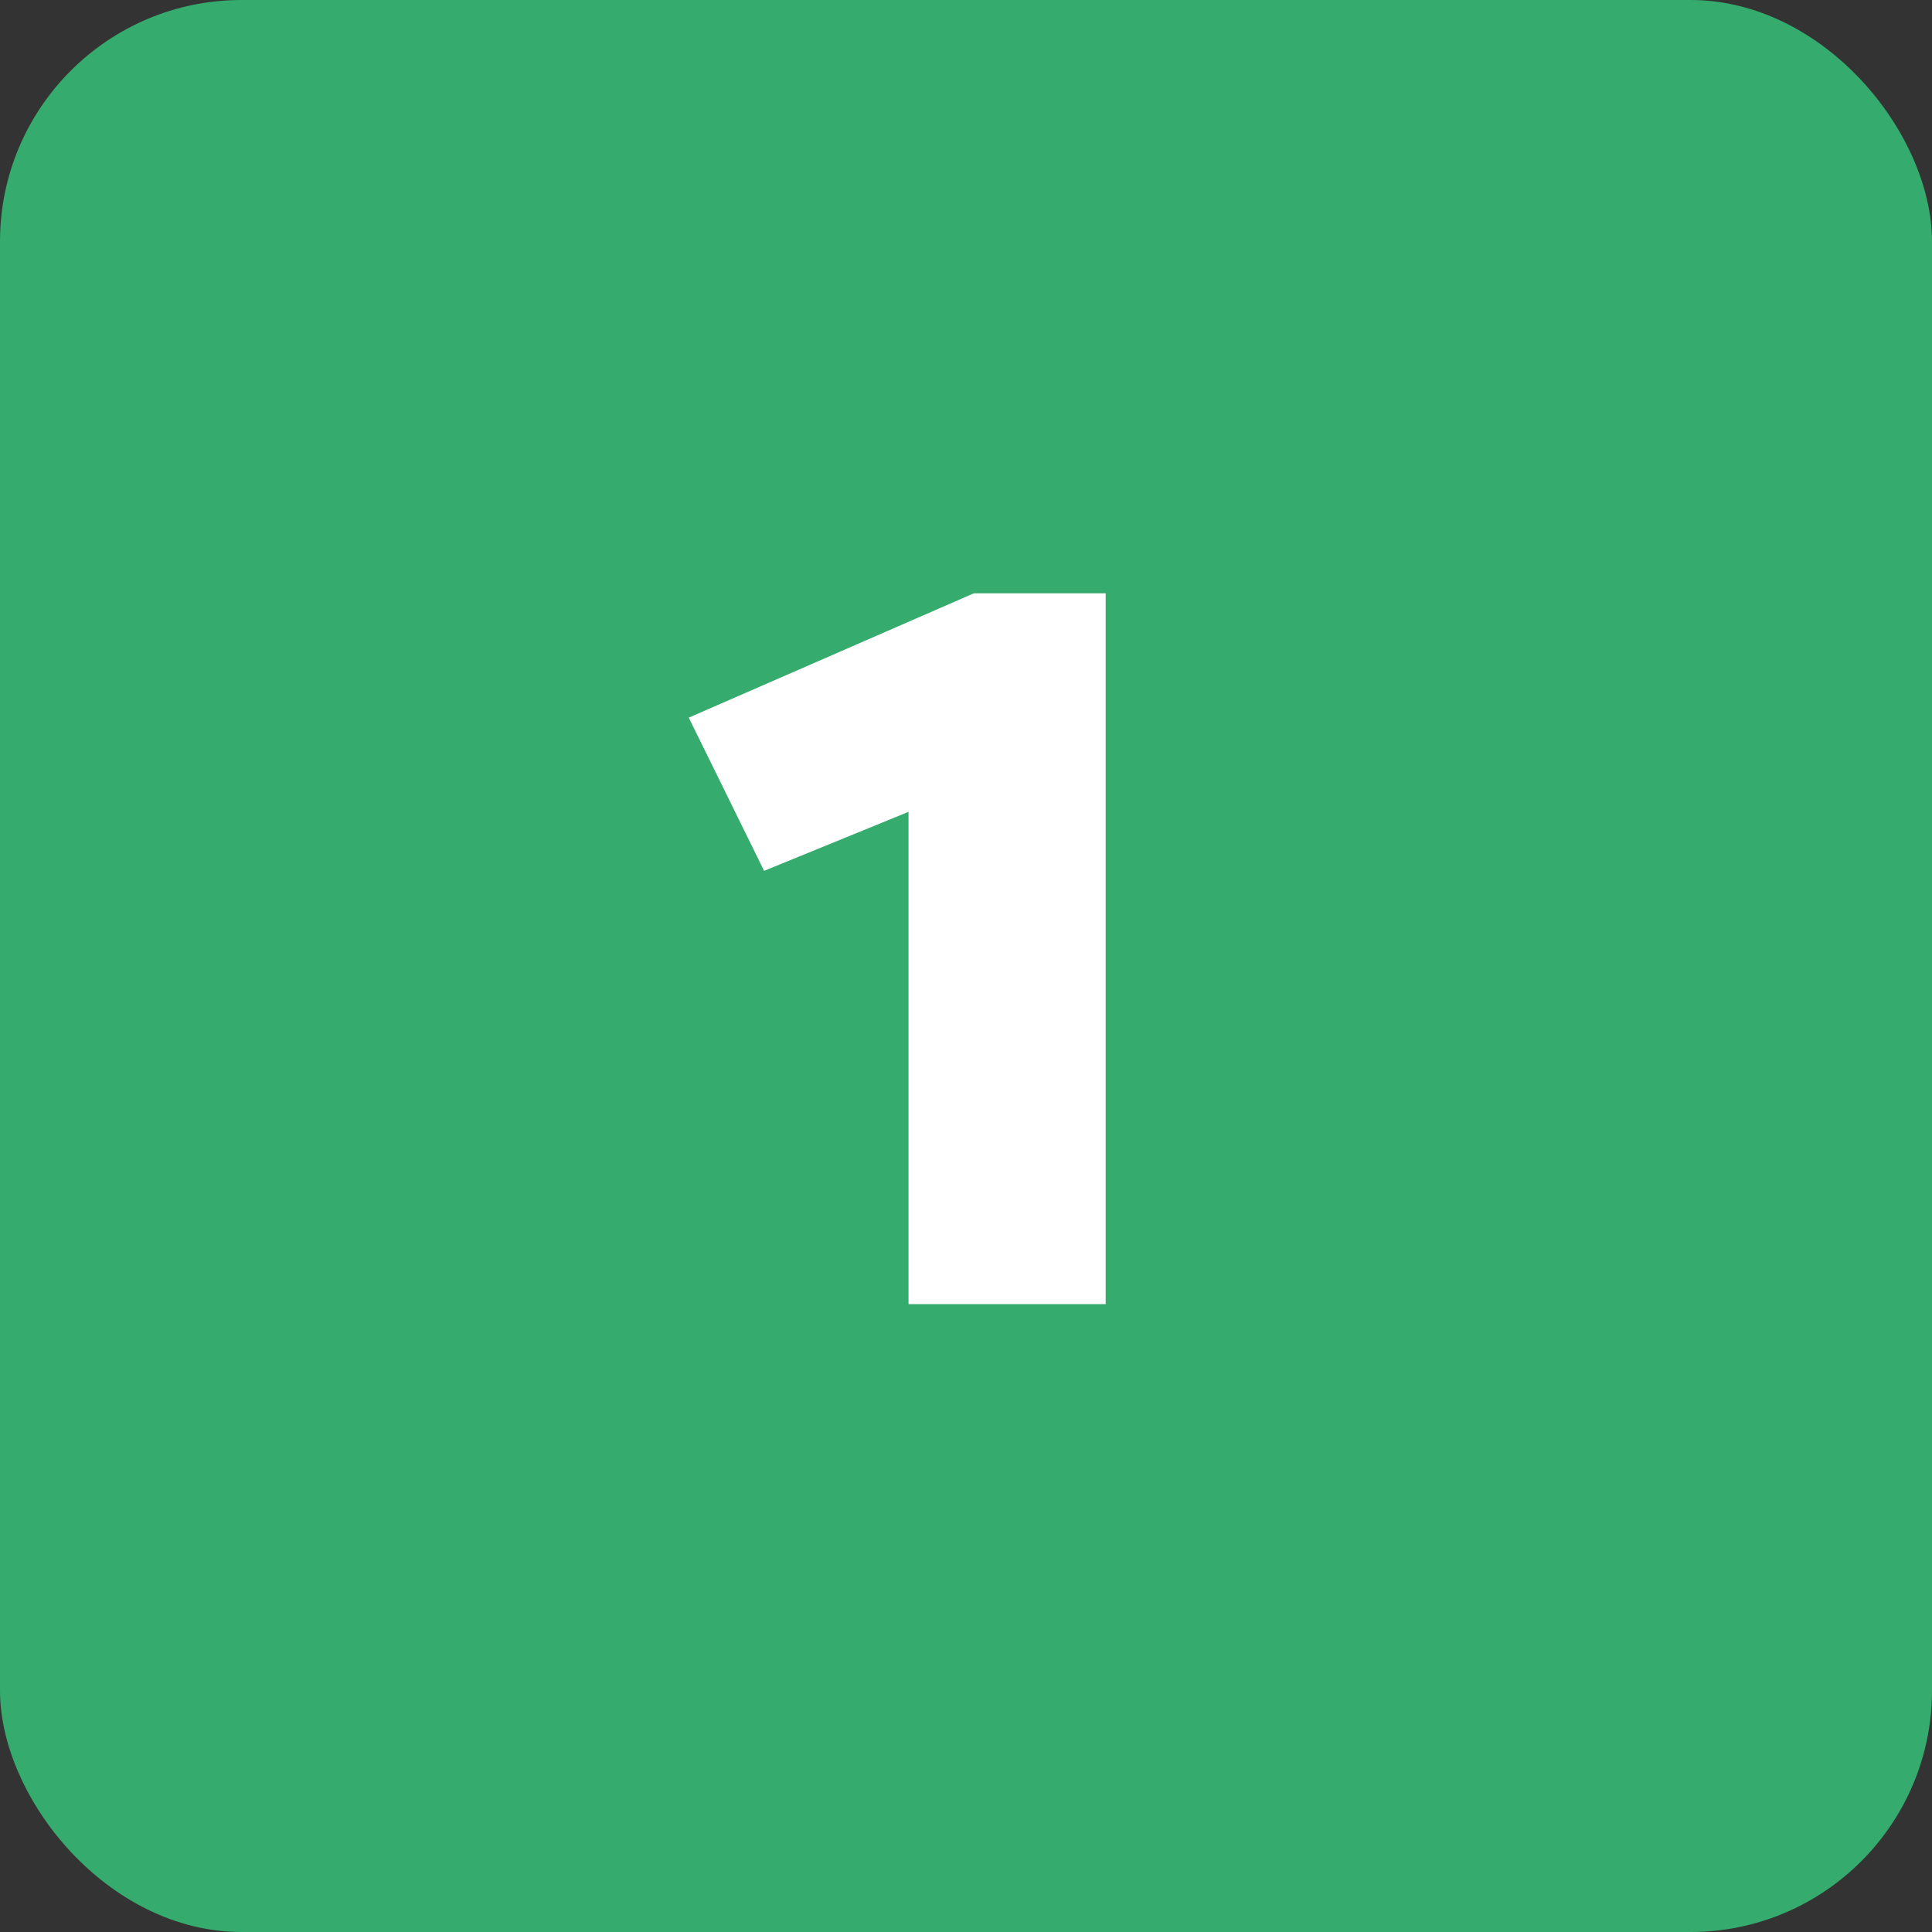
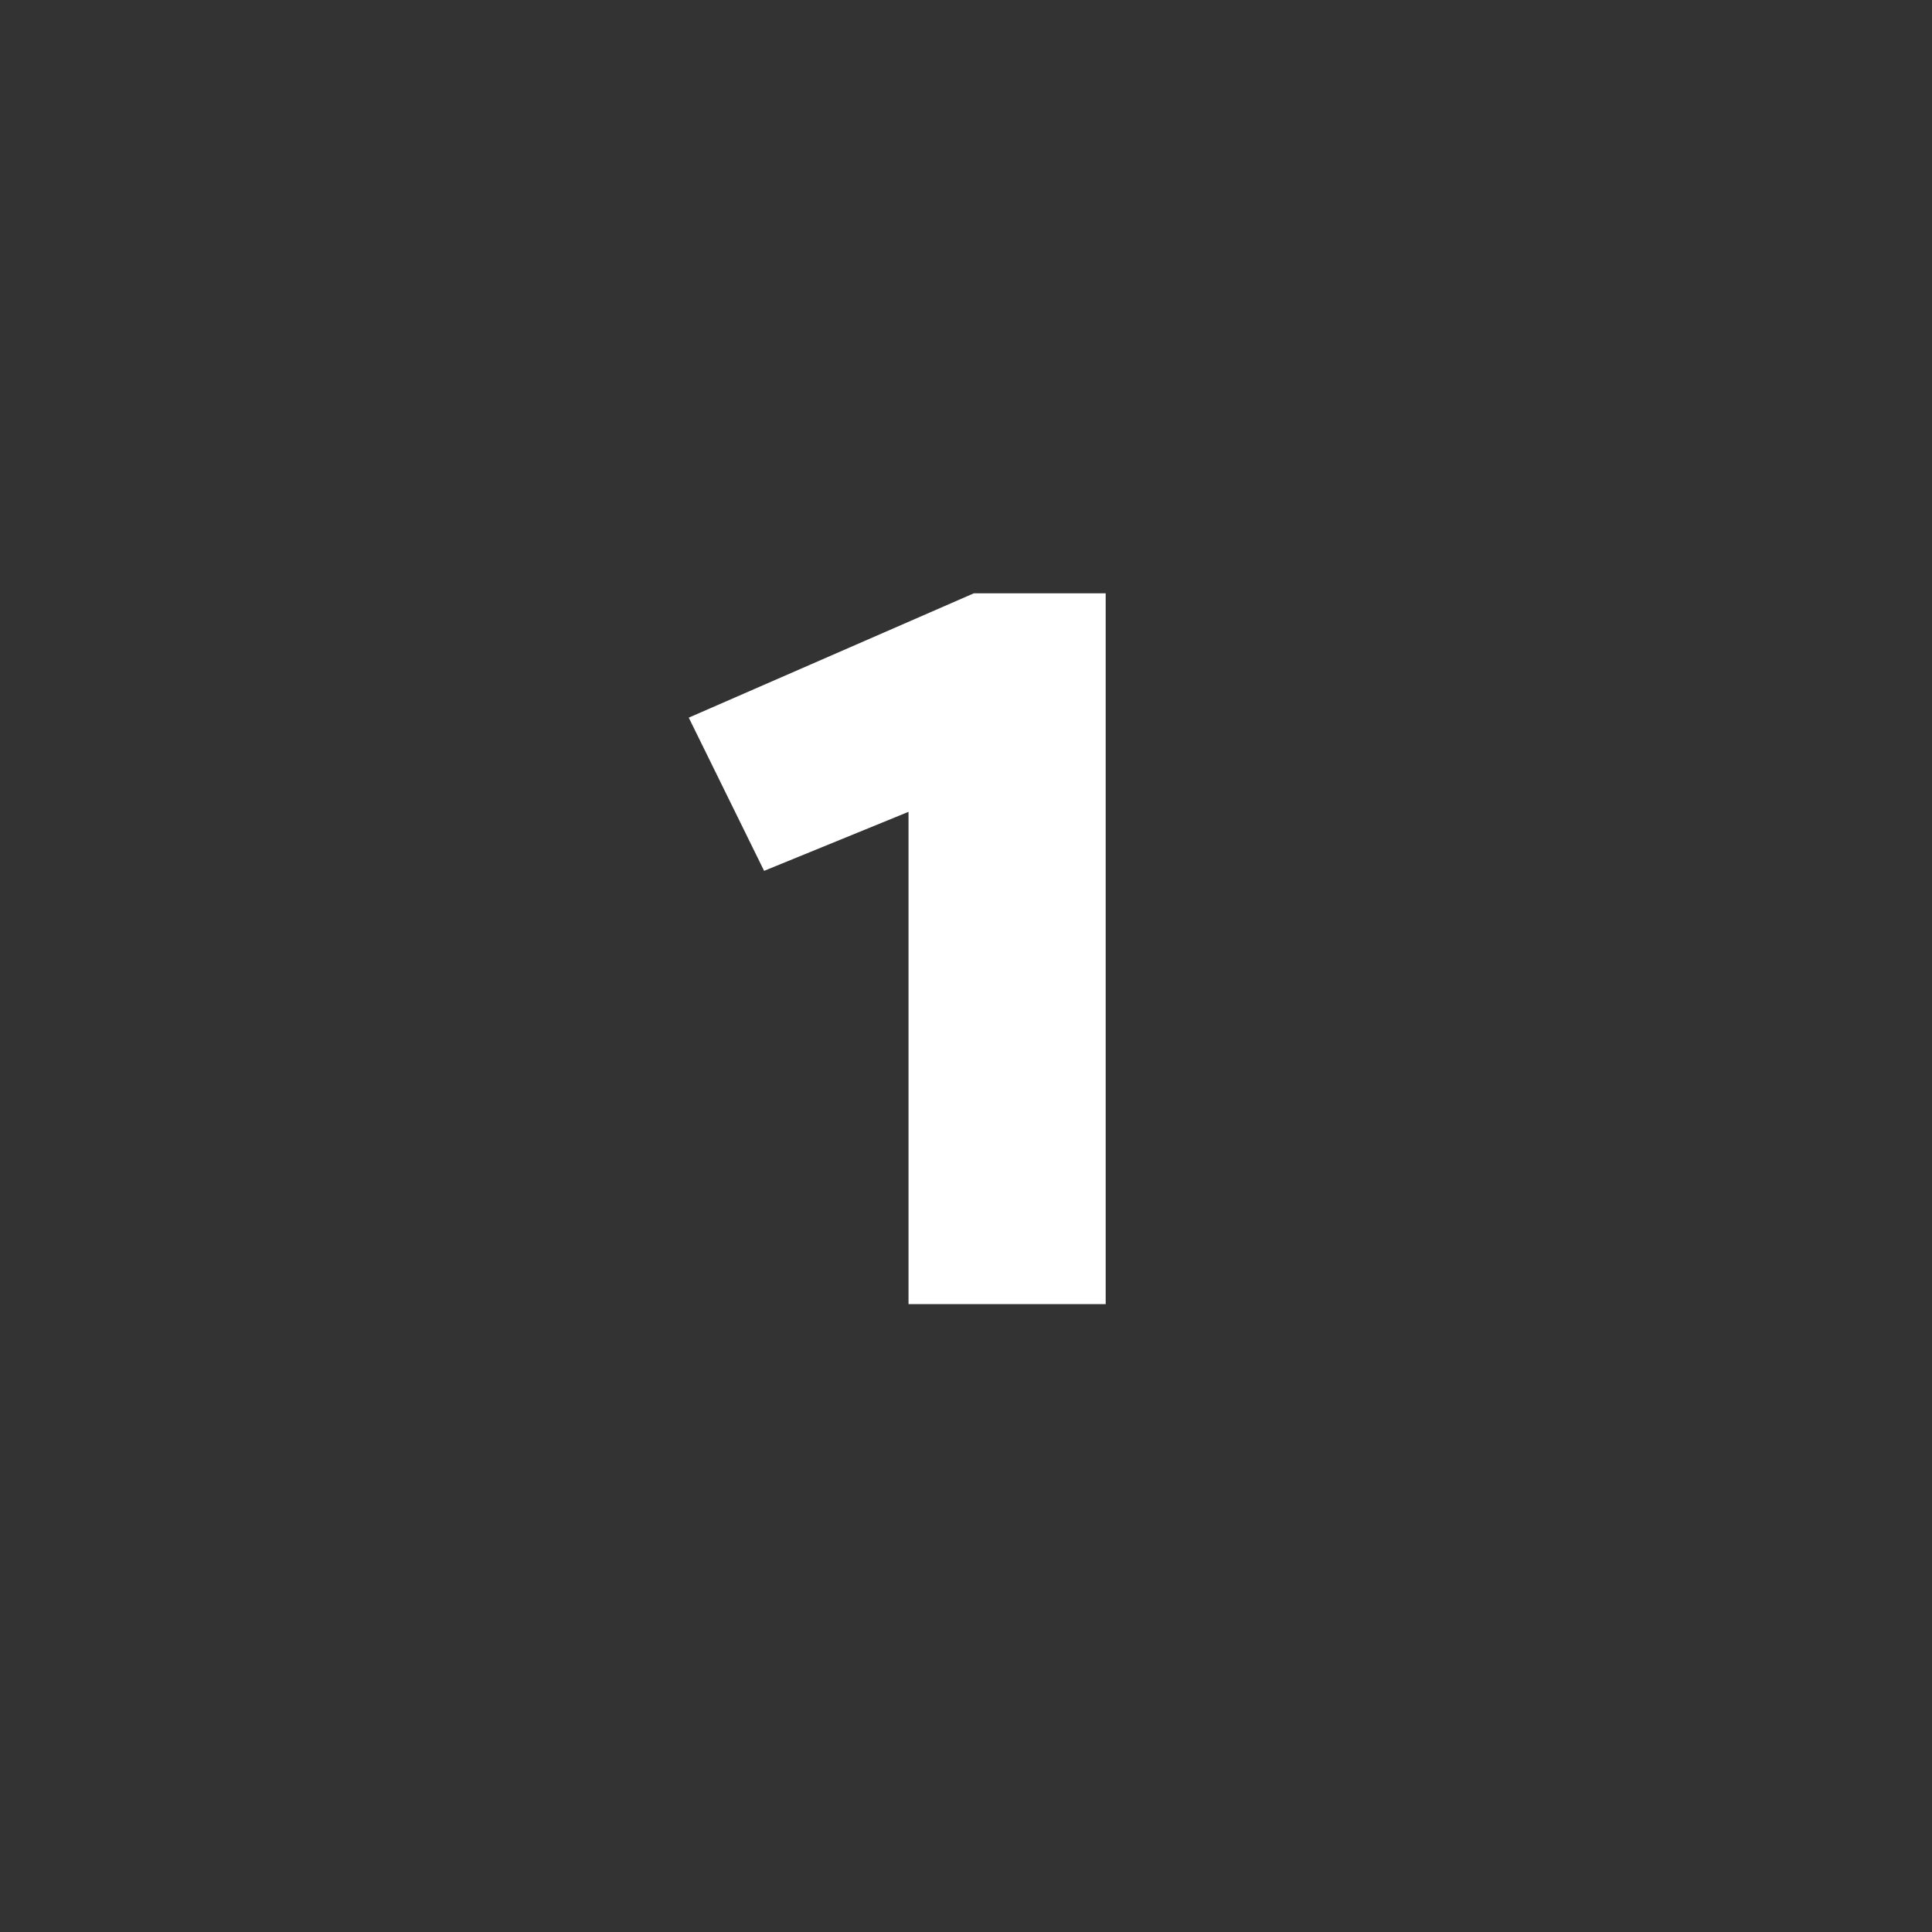
<svg xmlns="http://www.w3.org/2000/svg" width="40" height="40" viewBox="0 0 40 40" fill="none">
  <rect x="0" y="0" width="40" height="40" fill="#333333" stroke="none" />
-   <rect width="40" height="40" rx="5" fill="#35AB6D" />
  <path d="M22.892 27H18.81V16.808L15.82 18.03L14.26 14.858L20.162 12.284H22.892V27Z" fill="white" />
</svg>